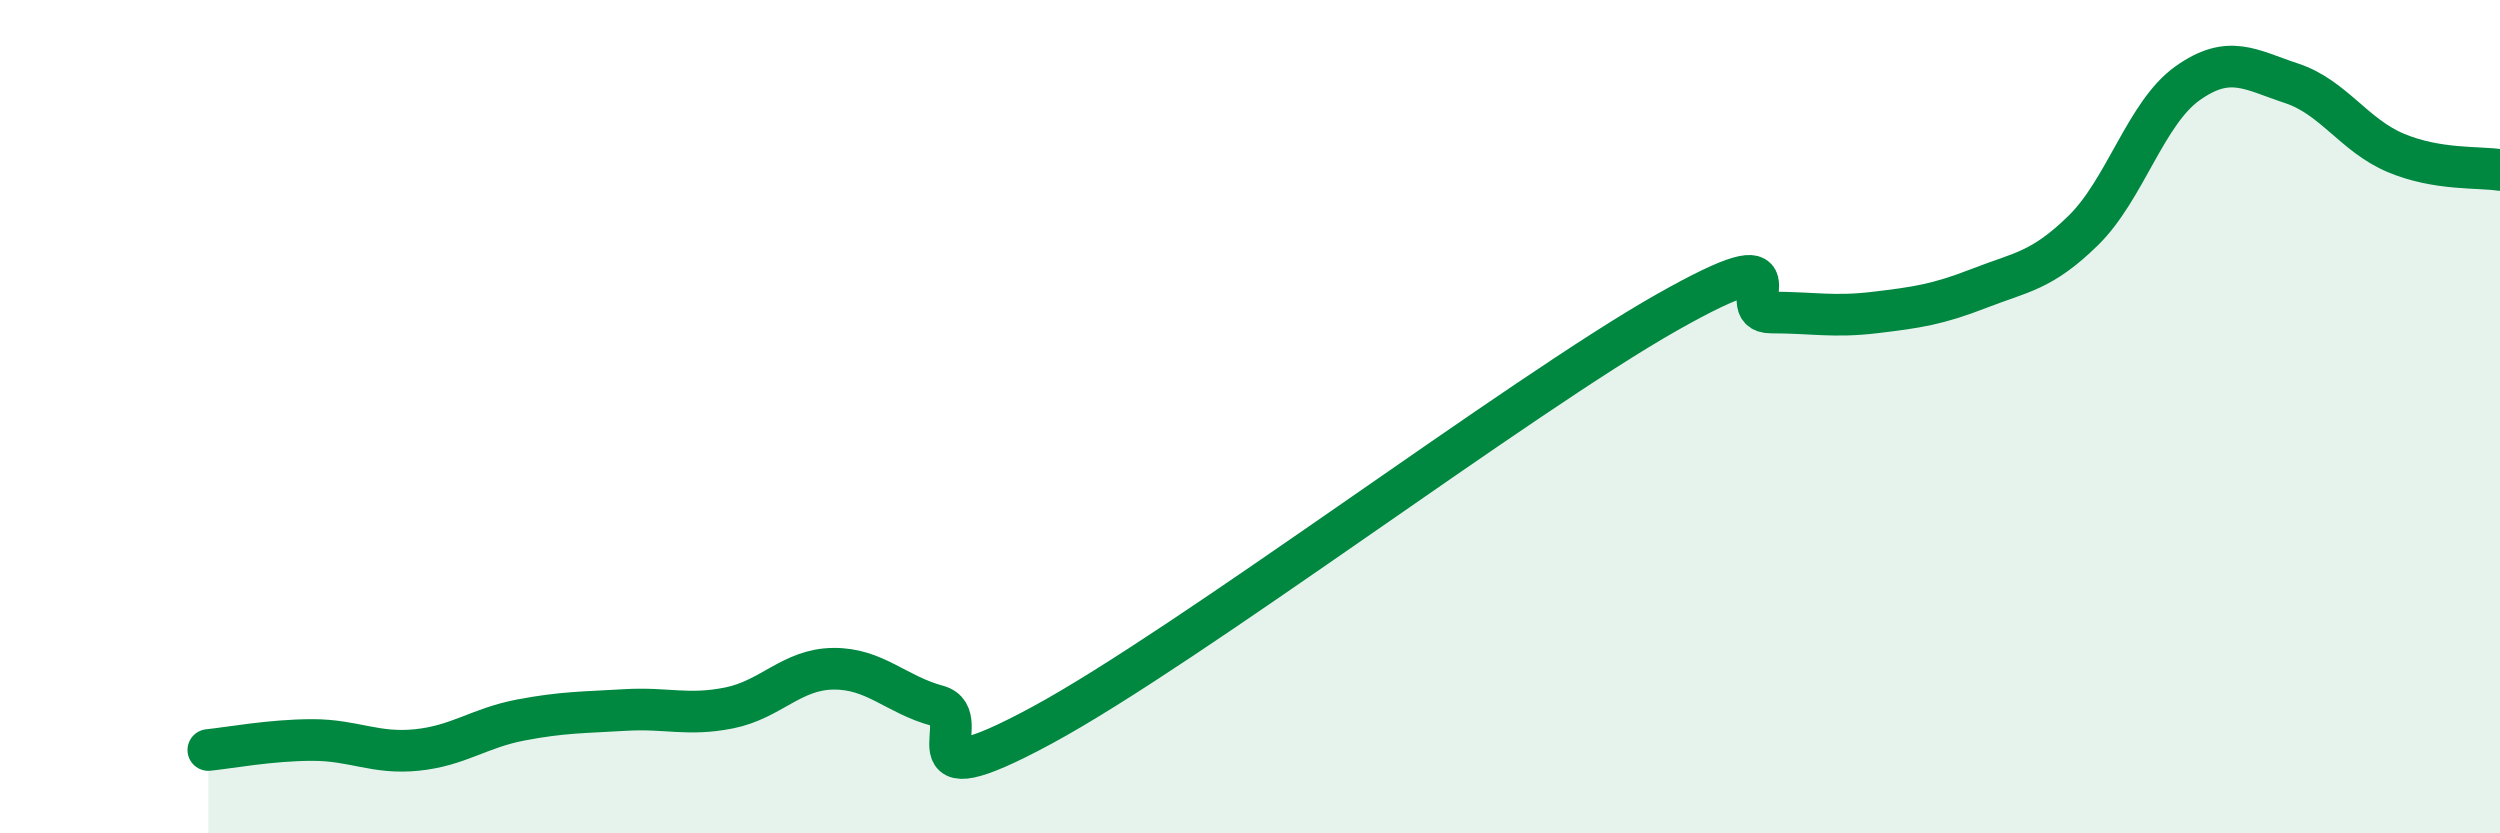
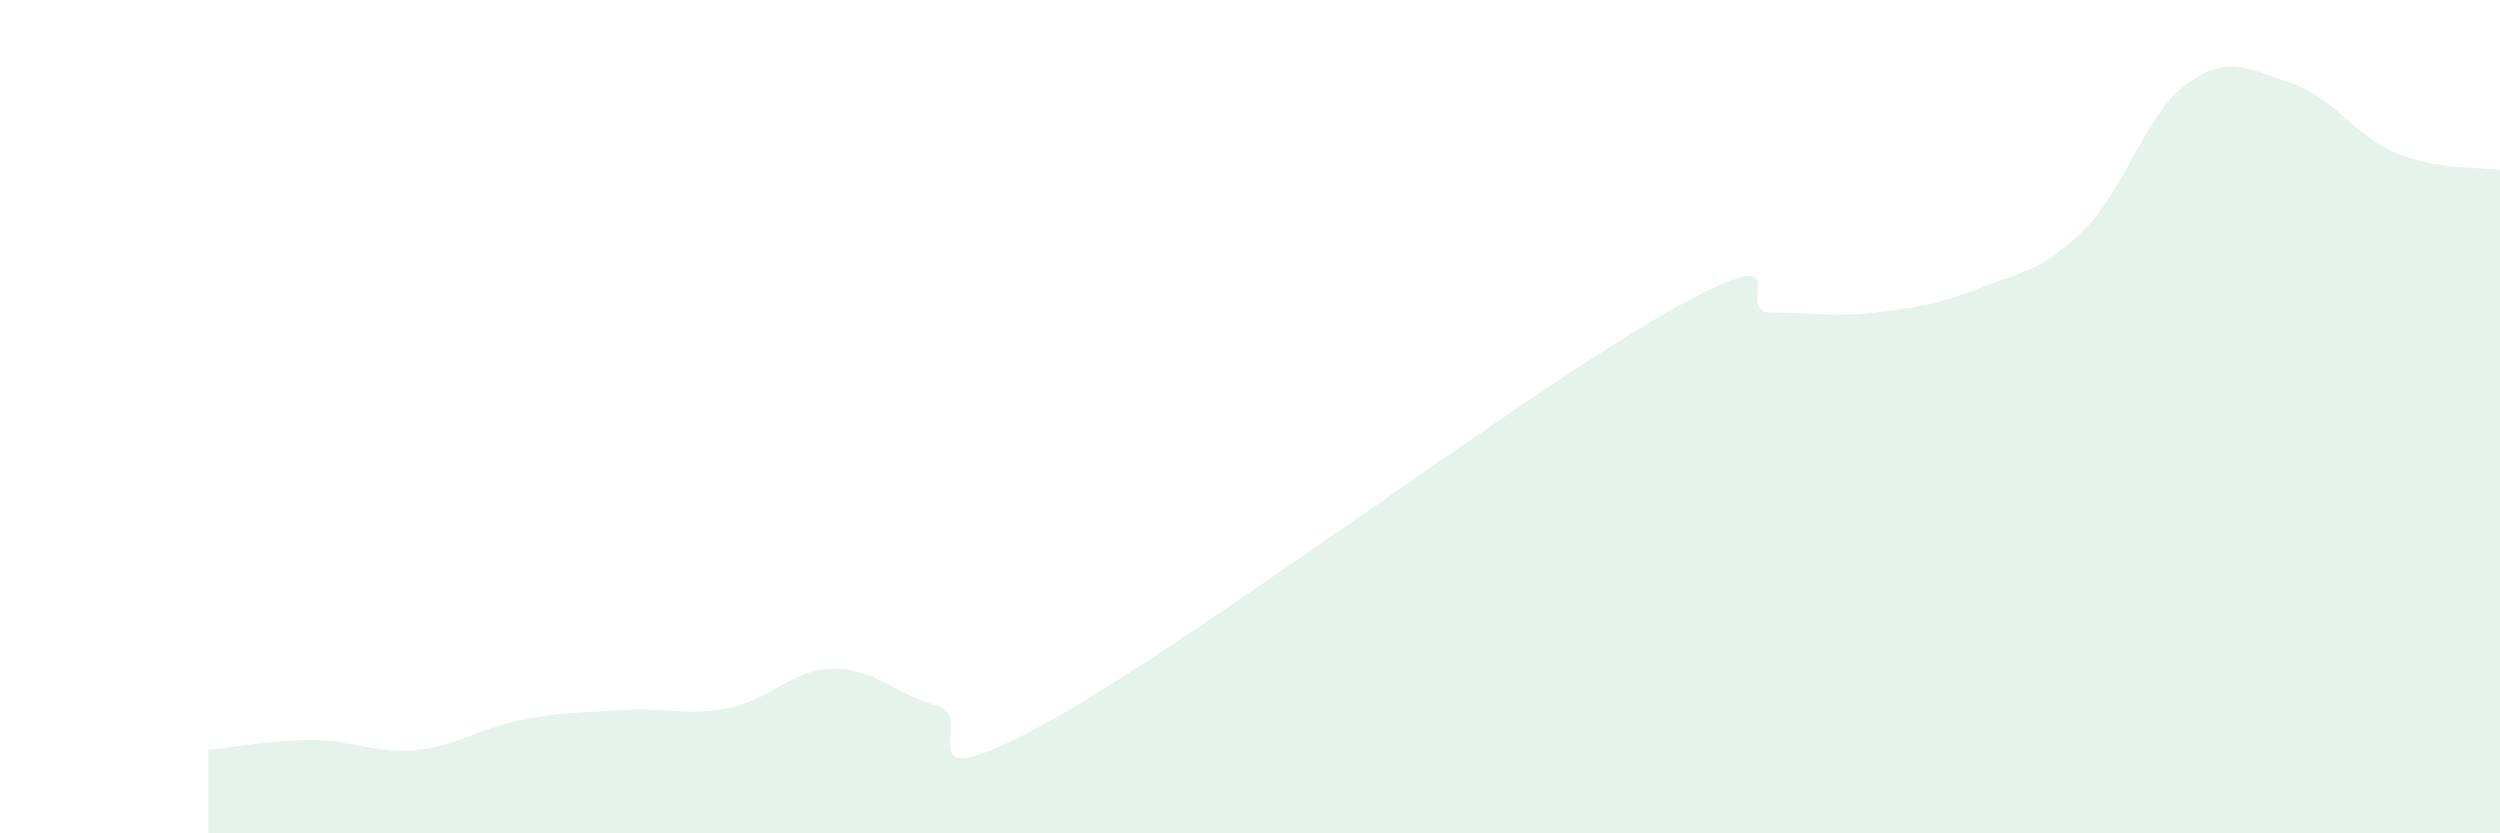
<svg xmlns="http://www.w3.org/2000/svg" width="60" height="20" viewBox="0 0 60 20">
  <path d="M 5,18 C 5.5,17.95 6.5,17.76 7.5,17.76 C 8.5,17.76 9,18.1 10,18 C 11,17.9 11.5,17.47 12.5,17.28 C 13.5,17.09 14,17.1 15,17.04 C 16,16.98 16.5,17.19 17.5,16.99 C 18.5,16.79 19,16.06 20,16.05 C 21,16.04 21.5,16.67 22.5,16.94 C 23.5,17.21 21.5,19.3 25,17.41 C 28.5,15.52 36.5,9.48 40,7.5 C 43.5,5.52 41.5,7.5 42.5,7.5 C 43.5,7.5 44,7.62 45,7.5 C 46,7.38 46.5,7.31 47.5,6.92 C 48.5,6.53 49,6.51 50,5.53 C 51,4.55 51.5,2.71 52.5,2 C 53.5,1.29 54,1.67 55,2 C 56,2.33 56.5,3.25 57.5,3.67 C 58.5,4.09 59.5,4 60,4.08L60 20L5 20Z" fill="#008740" opacity="0.1" stroke-linecap="round" stroke-linejoin="round" />
-   <path d="M 5,18 C 5.5,17.95 6.5,17.76 7.5,17.76 C 8.5,17.76 9,18.1 10,18 C 11,17.9 11.5,17.47 12.5,17.28 C 13.5,17.09 14,17.1 15,17.04 C 16,16.98 16.5,17.19 17.5,16.99 C 18.5,16.79 19,16.06 20,16.05 C 21,16.04 21.5,16.67 22.5,16.94 C 23.5,17.21 21.5,19.3 25,17.41 C 28.5,15.52 36.5,9.48 40,7.5 C 43.5,5.52 41.5,7.5 42.5,7.5 C 43.5,7.5 44,7.62 45,7.5 C 46,7.38 46.5,7.31 47.5,6.92 C 48.5,6.53 49,6.51 50,5.53 C 51,4.55 51.5,2.71 52.5,2 C 53.5,1.29 54,1.67 55,2 C 56,2.33 56.5,3.25 57.5,3.67 C 58.5,4.09 59.5,4 60,4.08" stroke="#008740" stroke-width="1" fill="none" stroke-linecap="round" stroke-linejoin="round" />
</svg>